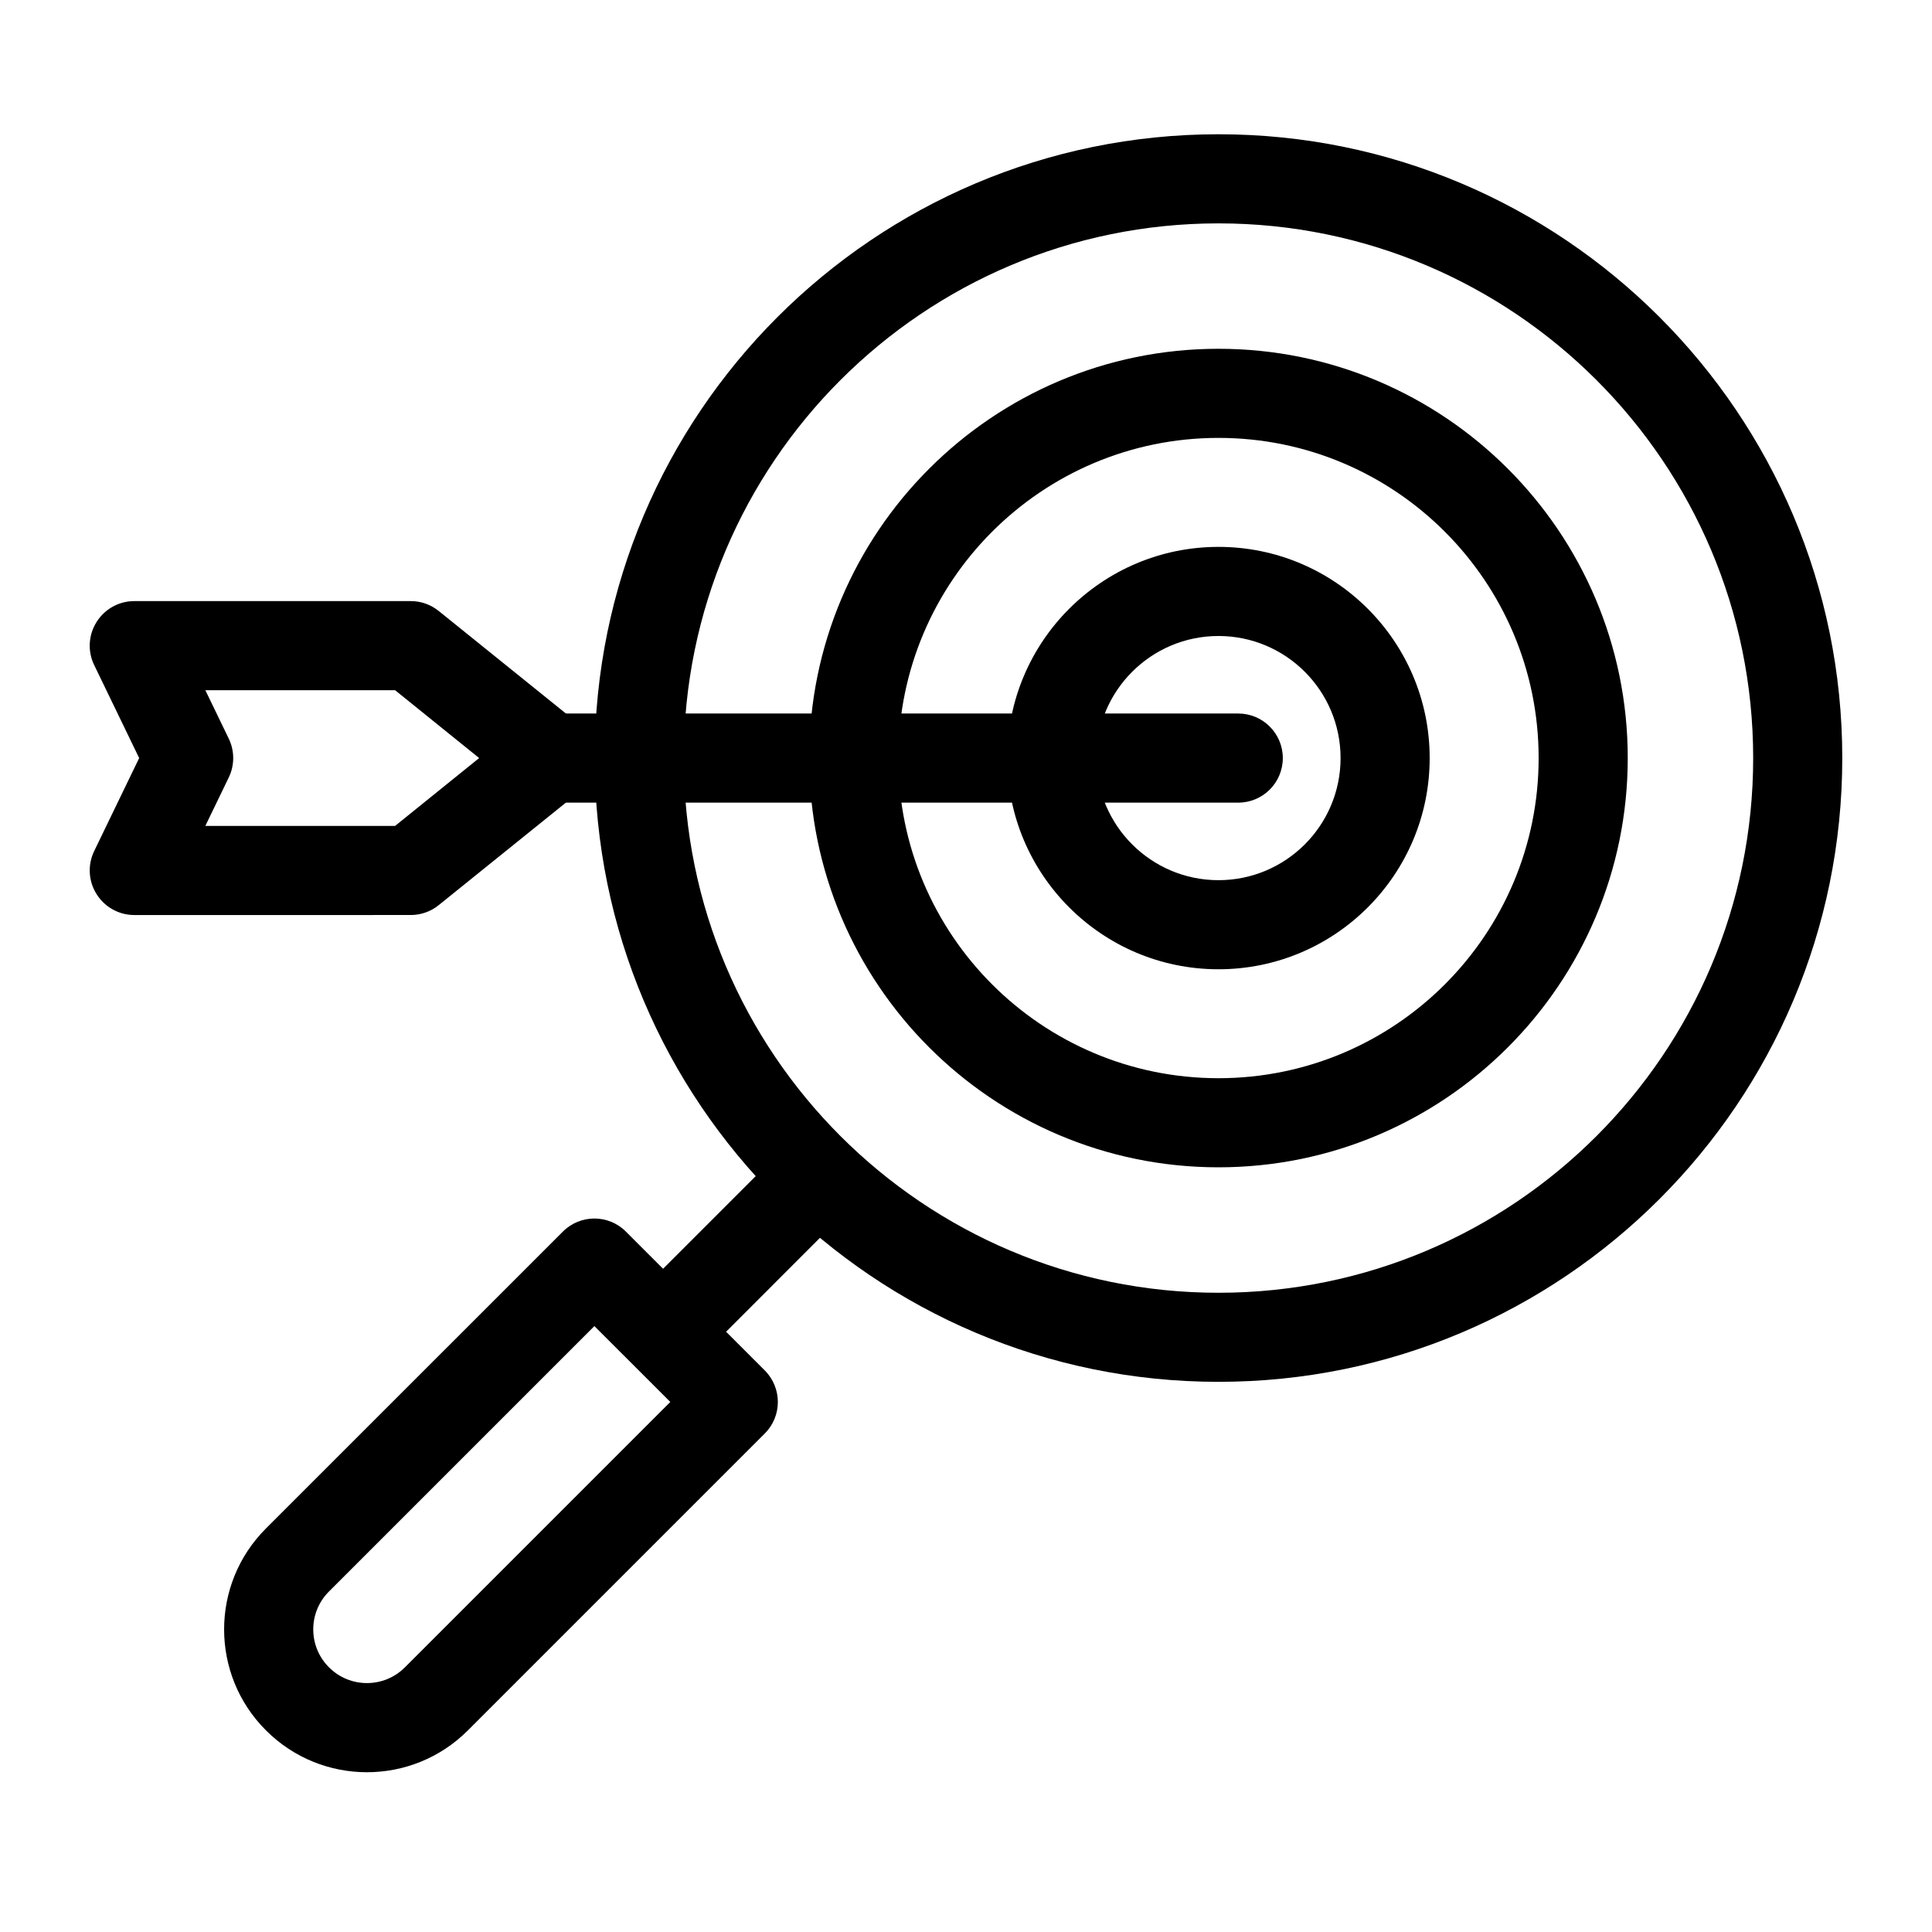
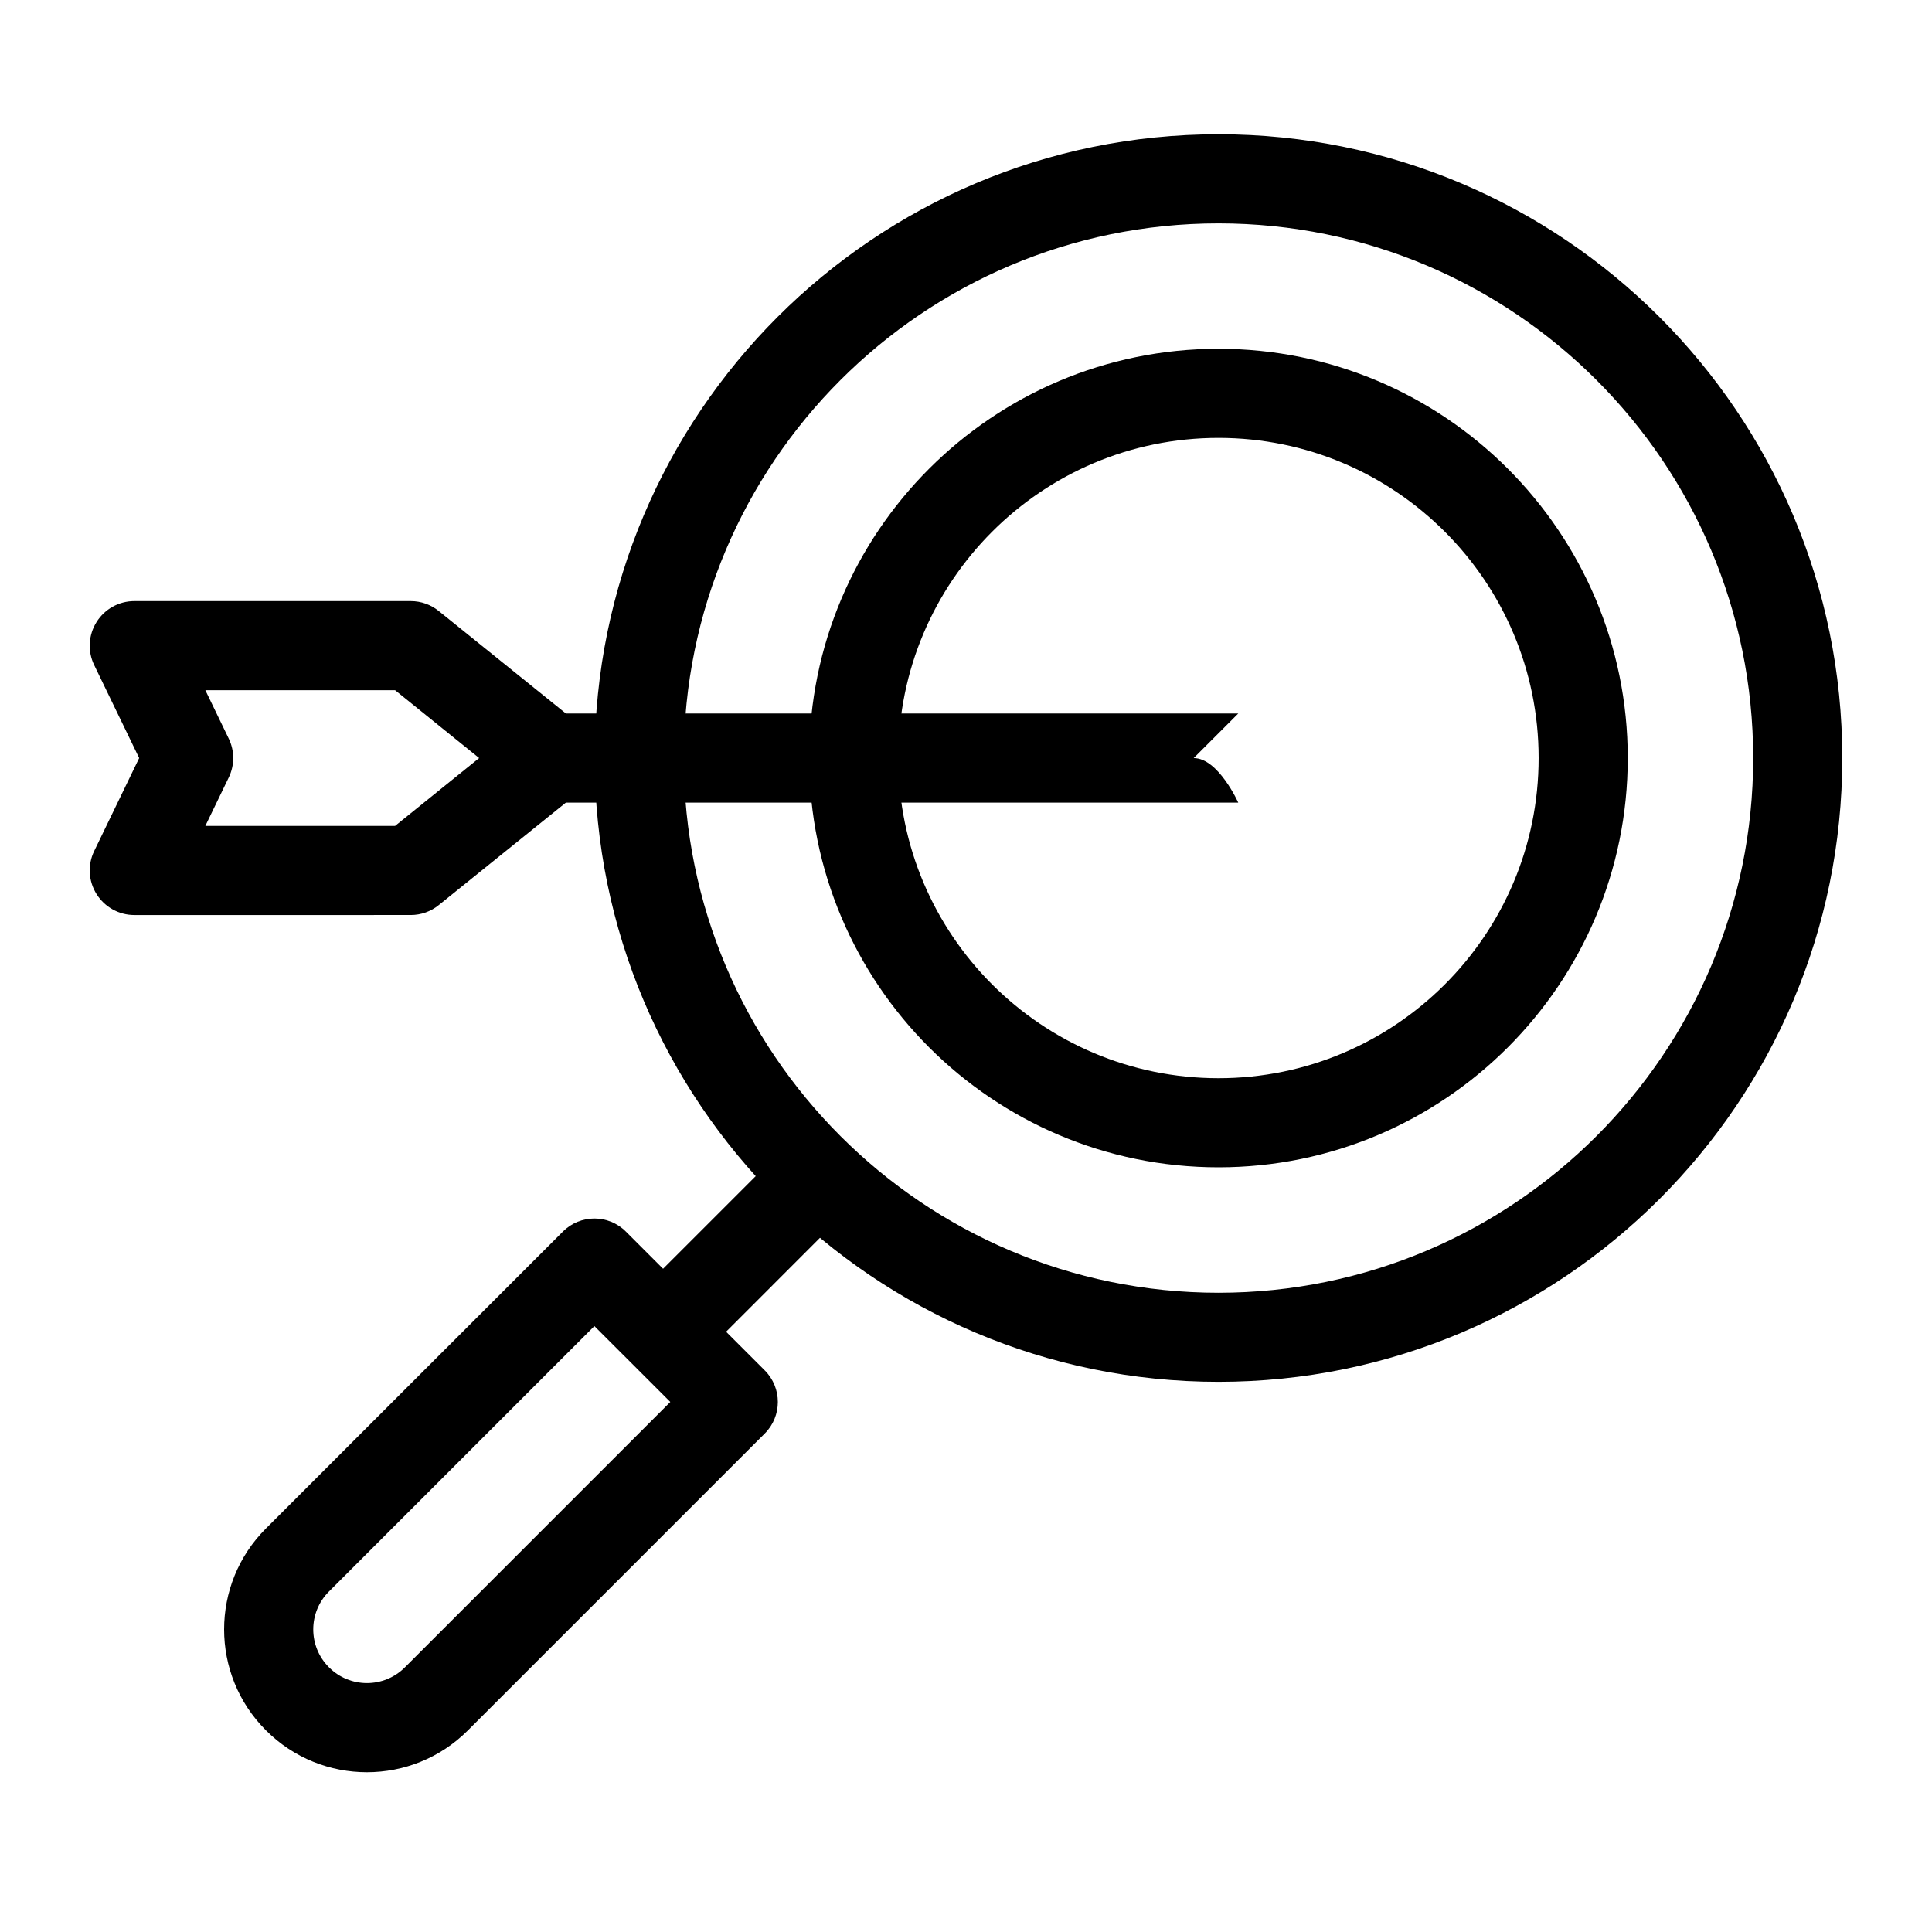
<svg xmlns="http://www.w3.org/2000/svg" fill="#000000" width="800px" height="800px" version="1.1" viewBox="144 144 512 512">
  <g fill-rule="evenodd">
-     <path d="m466.91 288.93c-30.891 0-55.969 25.082-55.969 55.969 0 30.891 25.082 55.969 55.969 55.969 30.891 0 55.969-25.082 55.969-55.969 0-30.891-25.082-55.969-55.969-55.969zm0 23.617c17.855 0 32.355 14.5 32.355 32.355 0 17.855-14.5 32.355-32.355 32.355-17.855 0-32.355-14.5-32.355-32.355 0-17.855 14.5-32.355 32.355-32.355z" />
    <path d="m466.91 179.58c-91.238 0-165.31 74.074-165.31 165.31s74.074 165.31 165.31 165.31c91.238 0 165.31-74.074 165.31-165.31s-74.074-165.31-165.31-165.31zm0 23.617c78.199 0 141.7 63.496 141.7 141.7s-63.496 141.7-141.7 141.7c-78.199 0-141.7-63.496-141.7-141.7s63.496-141.7 141.7-141.7z" />
    <path d="m466.91 236.43c-59.859 0-108.46 48.602-108.46 108.46s48.602 108.46 108.46 108.46 108.46-48.602 108.46-108.46-48.602-108.46-108.46-108.46zm0 23.617c46.84 0 84.844 38.008 84.844 84.844 0 46.84-38.008 84.844-84.844 84.844-46.84 0-84.844-38.008-84.844-84.844 0-46.84 38.008-84.844 84.844-84.844z" />
    <path d="m309.86 470.38c-4.598-4.613-12.074-4.613-16.688 0 0 0-50.555 50.539-78.703 78.688-14.77 14.77-14.77 38.715 0 53.484l0.031 0.031c14.77 14.77 38.715 14.77 53.484 0 28.148-28.148 78.703-78.703 78.703-78.703 4.598-4.598 4.598-12.074 0-16.688l-36.824-36.809zm-8.344 25.047 20.121 20.105-70.344 70.344c-5.559 5.543-14.547 5.543-20.09 0l-0.031-0.031c-5.543-5.543-5.543-14.531 0-20.074z" />
    <path d="m329.62 503.73 39.375-39.391c4.613-4.598 4.613-12.09 0-16.688-4.598-4.613-12.09-4.613-16.688 0l-39.375 39.375c-4.613 4.613-4.613 12.09 0 16.703 4.598 4.598 12.09 4.598 16.688 0z" />
-     <path d="m472.15 333.09h-182.36c-6.519 0-11.809 5.289-11.809 11.809s5.289 11.809 11.809 11.809h182.36c6.519 0 11.809-5.289 11.809-11.809s-5.289-11.809-11.809-11.809z" />
+     <path d="m472.15 333.09h-182.36c-6.519 0-11.809 5.289-11.809 11.809s5.289 11.809 11.809 11.809h182.36s-5.289-11.809-11.809-11.809z" />
    <path d="m252.86 386.49c2.707 0 5.32-0.93 7.414-2.629l36.934-29.773c2.769-2.25 4.394-5.621 4.394-9.195s-1.621-6.941-4.394-9.195l-36.934-29.773c-2.094-1.699-4.707-2.629-7.414-2.629h-73.273c-4.062 0-7.84 2.094-9.996 5.543-2.172 3.449-2.41 7.762-0.629 11.414l11.918 24.641-11.918 24.641c-1.777 3.652-1.543 7.965 0.629 11.414 2.156 3.449 5.934 5.543 9.996 5.543zm-4.156-23.617h-50.285l6.203-12.832c1.574-3.258 1.574-7.039 0-10.297l-6.203-12.832h50.285l22.277 17.98z" />
  </g>
</svg>